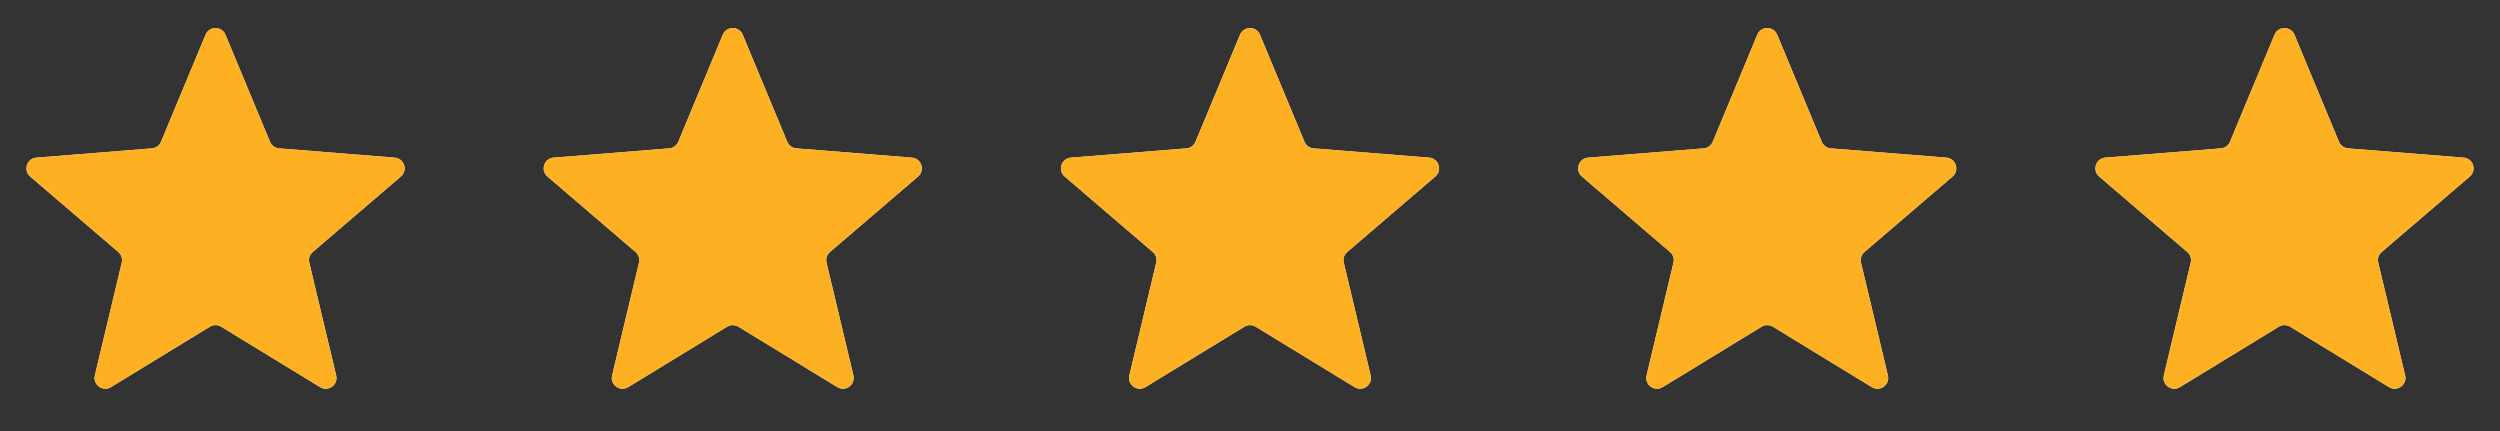
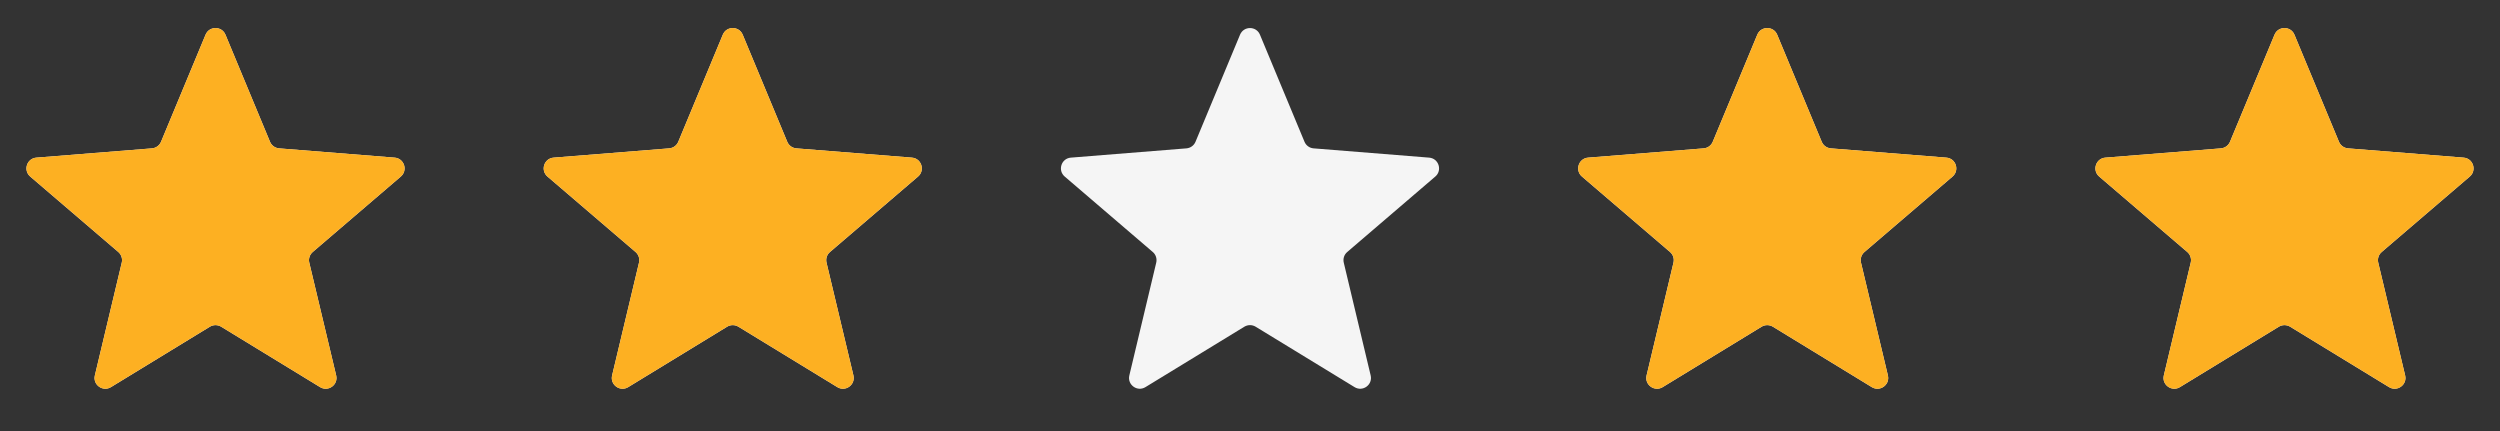
<svg xmlns="http://www.w3.org/2000/svg" width="116" height="20" viewBox="0 0 116 20" fill="none">
  <rect x="0" y="0" width="116" height="20" fill="#333333" stroke="none" />
  <g clip-path="url(#clip0_25128_145457)">
    <path d="M9.538 1.61C9.709 1.199 10.291 1.199 10.462 1.61L12.528 6.577C12.6 6.751 12.763 6.869 12.95 6.884L18.312 7.314C18.756 7.349 18.935 7.903 18.598 8.192L14.512 11.692C14.369 11.814 14.307 12.005 14.351 12.188L15.599 17.421C15.702 17.853 15.232 18.195 14.852 17.963L10.261 15.159C10.101 15.062 9.899 15.062 9.739 15.159L5.148 17.963C4.769 18.195 4.298 17.853 4.401 17.421L5.649 12.188C5.693 12.005 5.631 11.814 5.488 11.692L1.402 8.192C1.065 7.903 1.244 7.349 1.688 7.314L7.051 6.884C7.237 6.869 7.4 6.751 7.472 6.577L9.538 1.61Z" fill="#F5F5F5" />
    <g clip-path="url(#clip1_25128_145457)">
      <path d="M9.538 1.61C9.709 1.199 10.291 1.199 10.462 1.61L12.528 6.577C12.6 6.751 12.763 6.869 12.95 6.884L18.312 7.314C18.756 7.349 18.935 7.903 18.598 8.192L14.512 11.692C14.369 11.814 14.307 12.005 14.351 12.188L15.599 17.421C15.702 17.853 15.232 18.195 14.852 17.963L10.261 15.159C10.101 15.062 9.899 15.062 9.739 15.159L5.148 17.963C4.769 18.195 4.298 17.853 4.401 17.421L5.649 12.188C5.693 12.005 5.631 11.814 5.488 11.692L1.402 8.192C1.065 7.903 1.244 7.349 1.688 7.314L7.051 6.884C7.237 6.869 7.4 6.751 7.472 6.577L9.538 1.61Z" fill="#FDB022" />
    </g>
  </g>
  <g clip-path="url(#clip2_25128_145457)">
    <path d="M33.538 1.61C33.709 1.199 34.291 1.199 34.462 1.61L36.528 6.577C36.6 6.751 36.763 6.869 36.95 6.884L42.312 7.314C42.756 7.349 42.935 7.903 42.598 8.192L38.512 11.692C38.369 11.814 38.307 12.005 38.351 12.188L39.599 17.421C39.702 17.853 39.231 18.195 38.852 17.963L34.261 15.159C34.101 15.062 33.899 15.062 33.739 15.159L29.148 17.963C28.768 18.195 28.298 17.853 28.401 17.421L29.649 12.188C29.693 12.005 29.631 11.814 29.488 11.692L25.402 8.192C25.065 7.903 25.244 7.349 25.688 7.314L31.05 6.884C31.237 6.869 31.4 6.751 31.472 6.577L33.538 1.61Z" fill="#F5F5F5" />
    <g clip-path="url(#clip3_25128_145457)">
      <path d="M33.538 1.61C33.709 1.199 34.291 1.199 34.462 1.61L36.528 6.577C36.6 6.751 36.763 6.869 36.95 6.884L42.312 7.314C42.756 7.349 42.935 7.903 42.598 8.192L38.512 11.692C38.369 11.814 38.307 12.005 38.351 12.188L39.599 17.421C39.702 17.853 39.231 18.195 38.852 17.963L34.261 15.159C34.101 15.062 33.899 15.062 33.739 15.159L29.148 17.963C28.768 18.195 28.298 17.853 28.401 17.421L29.649 12.188C29.693 12.005 29.631 11.814 29.488 11.692L25.402 8.192C25.065 7.903 25.244 7.349 25.688 7.314L31.05 6.884C31.237 6.869 31.4 6.751 31.472 6.577L33.538 1.61Z" fill="#FDB022" />
    </g>
  </g>
  <g clip-path="url(#clip4_25128_145457)">
    <path d="M57.538 1.61C57.709 1.199 58.291 1.199 58.462 1.61L60.528 6.577C60.6 6.751 60.763 6.869 60.95 6.884L66.312 7.314C66.756 7.349 66.935 7.903 66.598 8.192L62.512 11.692C62.369 11.814 62.307 12.005 62.351 12.188L63.599 17.421C63.702 17.853 63.231 18.195 62.852 17.963L58.261 15.159C58.101 15.062 57.899 15.062 57.739 15.159L53.148 17.963C52.769 18.195 52.298 17.853 52.401 17.421L53.649 12.188C53.693 12.005 53.631 11.814 53.488 11.692L49.402 8.192C49.065 7.903 49.244 7.349 49.688 7.314L55.05 6.884C55.237 6.869 55.4 6.751 55.472 6.577L57.538 1.61Z" fill="#F5F5F5" />
    <g clip-path="url(#clip5_25128_145457)">
-       <path d="M57.538 1.61C57.709 1.199 58.291 1.199 58.462 1.61L60.528 6.577C60.6 6.751 60.763 6.869 60.95 6.884L66.312 7.314C66.756 7.349 66.935 7.903 66.598 8.192L62.512 11.692C62.369 11.814 62.307 12.005 62.351 12.188L63.599 17.421C63.702 17.853 63.231 18.195 62.852 17.963L58.261 15.159C58.101 15.062 57.899 15.062 57.739 15.159L53.148 17.963C52.769 18.195 52.298 17.853 52.401 17.421L53.649 12.188C53.693 12.005 53.631 11.814 53.488 11.692L49.402 8.192C49.065 7.903 49.244 7.349 49.688 7.314L55.05 6.884C55.237 6.869 55.4 6.751 55.472 6.577L57.538 1.61Z" fill="#FDB022" />
-     </g>
+       </g>
  </g>
  <g clip-path="url(#clip6_25128_145457)">
    <path d="M81.538 1.61C81.709 1.199 82.291 1.199 82.462 1.61L84.528 6.577C84.6 6.751 84.763 6.869 84.95 6.884L90.312 7.314C90.756 7.349 90.935 7.903 90.598 8.192L86.512 11.692C86.369 11.814 86.307 12.005 86.351 12.188L87.599 17.421C87.702 17.853 87.231 18.195 86.852 17.963L82.261 15.159C82.101 15.062 81.899 15.062 81.739 15.159L77.148 17.963C76.769 18.195 76.298 17.853 76.401 17.421L77.649 12.188C77.693 12.005 77.631 11.814 77.488 11.692L73.402 8.192C73.065 7.903 73.244 7.349 73.688 7.314L79.05 6.884C79.237 6.869 79.4 6.751 79.472 6.577L81.538 1.61Z" fill="#F5F5F5" />
    <g clip-path="url(#clip7_25128_145457)">
      <path d="M81.538 1.61C81.709 1.199 82.291 1.199 82.462 1.61L84.528 6.577C84.6 6.751 84.763 6.869 84.95 6.884L90.312 7.314C90.756 7.349 90.935 7.903 90.598 8.192L86.512 11.692C86.369 11.814 86.307 12.005 86.351 12.188L87.599 17.421C87.702 17.853 87.231 18.195 86.852 17.963L82.261 15.159C82.101 15.062 81.899 15.062 81.739 15.159L77.148 17.963C76.769 18.195 76.298 17.853 76.401 17.421L77.649 12.188C77.693 12.005 77.631 11.814 77.488 11.692L73.402 8.192C73.065 7.903 73.244 7.349 73.688 7.314L79.05 6.884C79.237 6.869 79.4 6.751 79.472 6.577L81.538 1.61Z" fill="#FDB022" />
    </g>
  </g>
  <g clip-path="url(#clip8_25128_145457)">
    <path d="M105.538 1.61C105.709 1.199 106.291 1.199 106.462 1.61L108.528 6.577C108.6 6.751 108.763 6.869 108.949 6.884L114.312 7.314C114.756 7.349 114.935 7.903 114.598 8.192L110.512 11.692C110.369 11.814 110.307 12.005 110.351 12.188L111.599 17.421C111.702 17.853 111.231 18.195 110.852 17.963L106.261 15.159C106.101 15.062 105.899 15.062 105.739 15.159L101.148 17.963C100.769 18.195 100.298 17.853 100.401 17.421L101.649 12.188C101.693 12.005 101.631 11.814 101.488 11.692L97.402 8.192C97.065 7.903 97.244 7.349 97.688 7.314L103.051 6.884C103.237 6.869 103.4 6.751 103.472 6.577L105.538 1.61Z" fill="#F5F5F5" />
    <g clip-path="url(#clip9_25128_145457)">
      <path d="M105.538 1.61C105.709 1.199 106.291 1.199 106.462 1.61L108.528 6.577C108.6 6.751 108.763 6.869 108.949 6.884L114.312 7.314C114.756 7.349 114.935 7.903 114.598 8.192L110.512 11.692C110.369 11.814 110.307 12.005 110.351 12.188L111.599 17.421C111.702 17.853 111.231 18.195 110.852 17.963L106.261 15.159C106.101 15.062 105.899 15.062 105.739 15.159L101.148 17.963C100.769 18.195 100.298 17.853 100.401 17.421L101.649 12.188C101.693 12.005 101.631 11.814 101.488 11.692L97.402 8.192C97.065 7.903 97.244 7.349 97.688 7.314L103.051 6.884C103.237 6.869 103.4 6.751 103.472 6.577L105.538 1.61Z" fill="#FDB022" />
    </g>
  </g>
  <defs>
    <clipPath id="clip0_25128_145457">
      <rect width="20" height="20" fill="white" />
    </clipPath>
    <clipPath id="clip1_25128_145457">
      <rect width="20" height="20" fill="white" />
    </clipPath>
    <clipPath id="clip2_25128_145457">
      <rect width="20" height="20" fill="white" transform="translate(24)" />
    </clipPath>
    <clipPath id="clip3_25128_145457">
      <rect width="20" height="20" fill="white" transform="translate(24)" />
    </clipPath>
    <clipPath id="clip4_25128_145457">
      <rect width="20" height="20" fill="white" transform="translate(48)" />
    </clipPath>
    <clipPath id="clip5_25128_145457">
      <rect width="20" height="20" fill="white" transform="translate(48)" />
    </clipPath>
    <clipPath id="clip6_25128_145457">
      <rect width="20" height="20" fill="white" transform="translate(72)" />
    </clipPath>
    <clipPath id="clip7_25128_145457">
      <rect width="20" height="20" fill="white" transform="translate(72)" />
    </clipPath>
    <clipPath id="clip8_25128_145457">
      <rect width="20" height="20" fill="white" transform="translate(96)" />
    </clipPath>
    <clipPath id="clip9_25128_145457">
      <rect width="20" height="20" fill="white" transform="translate(96)" />
    </clipPath>
  </defs>
</svg>